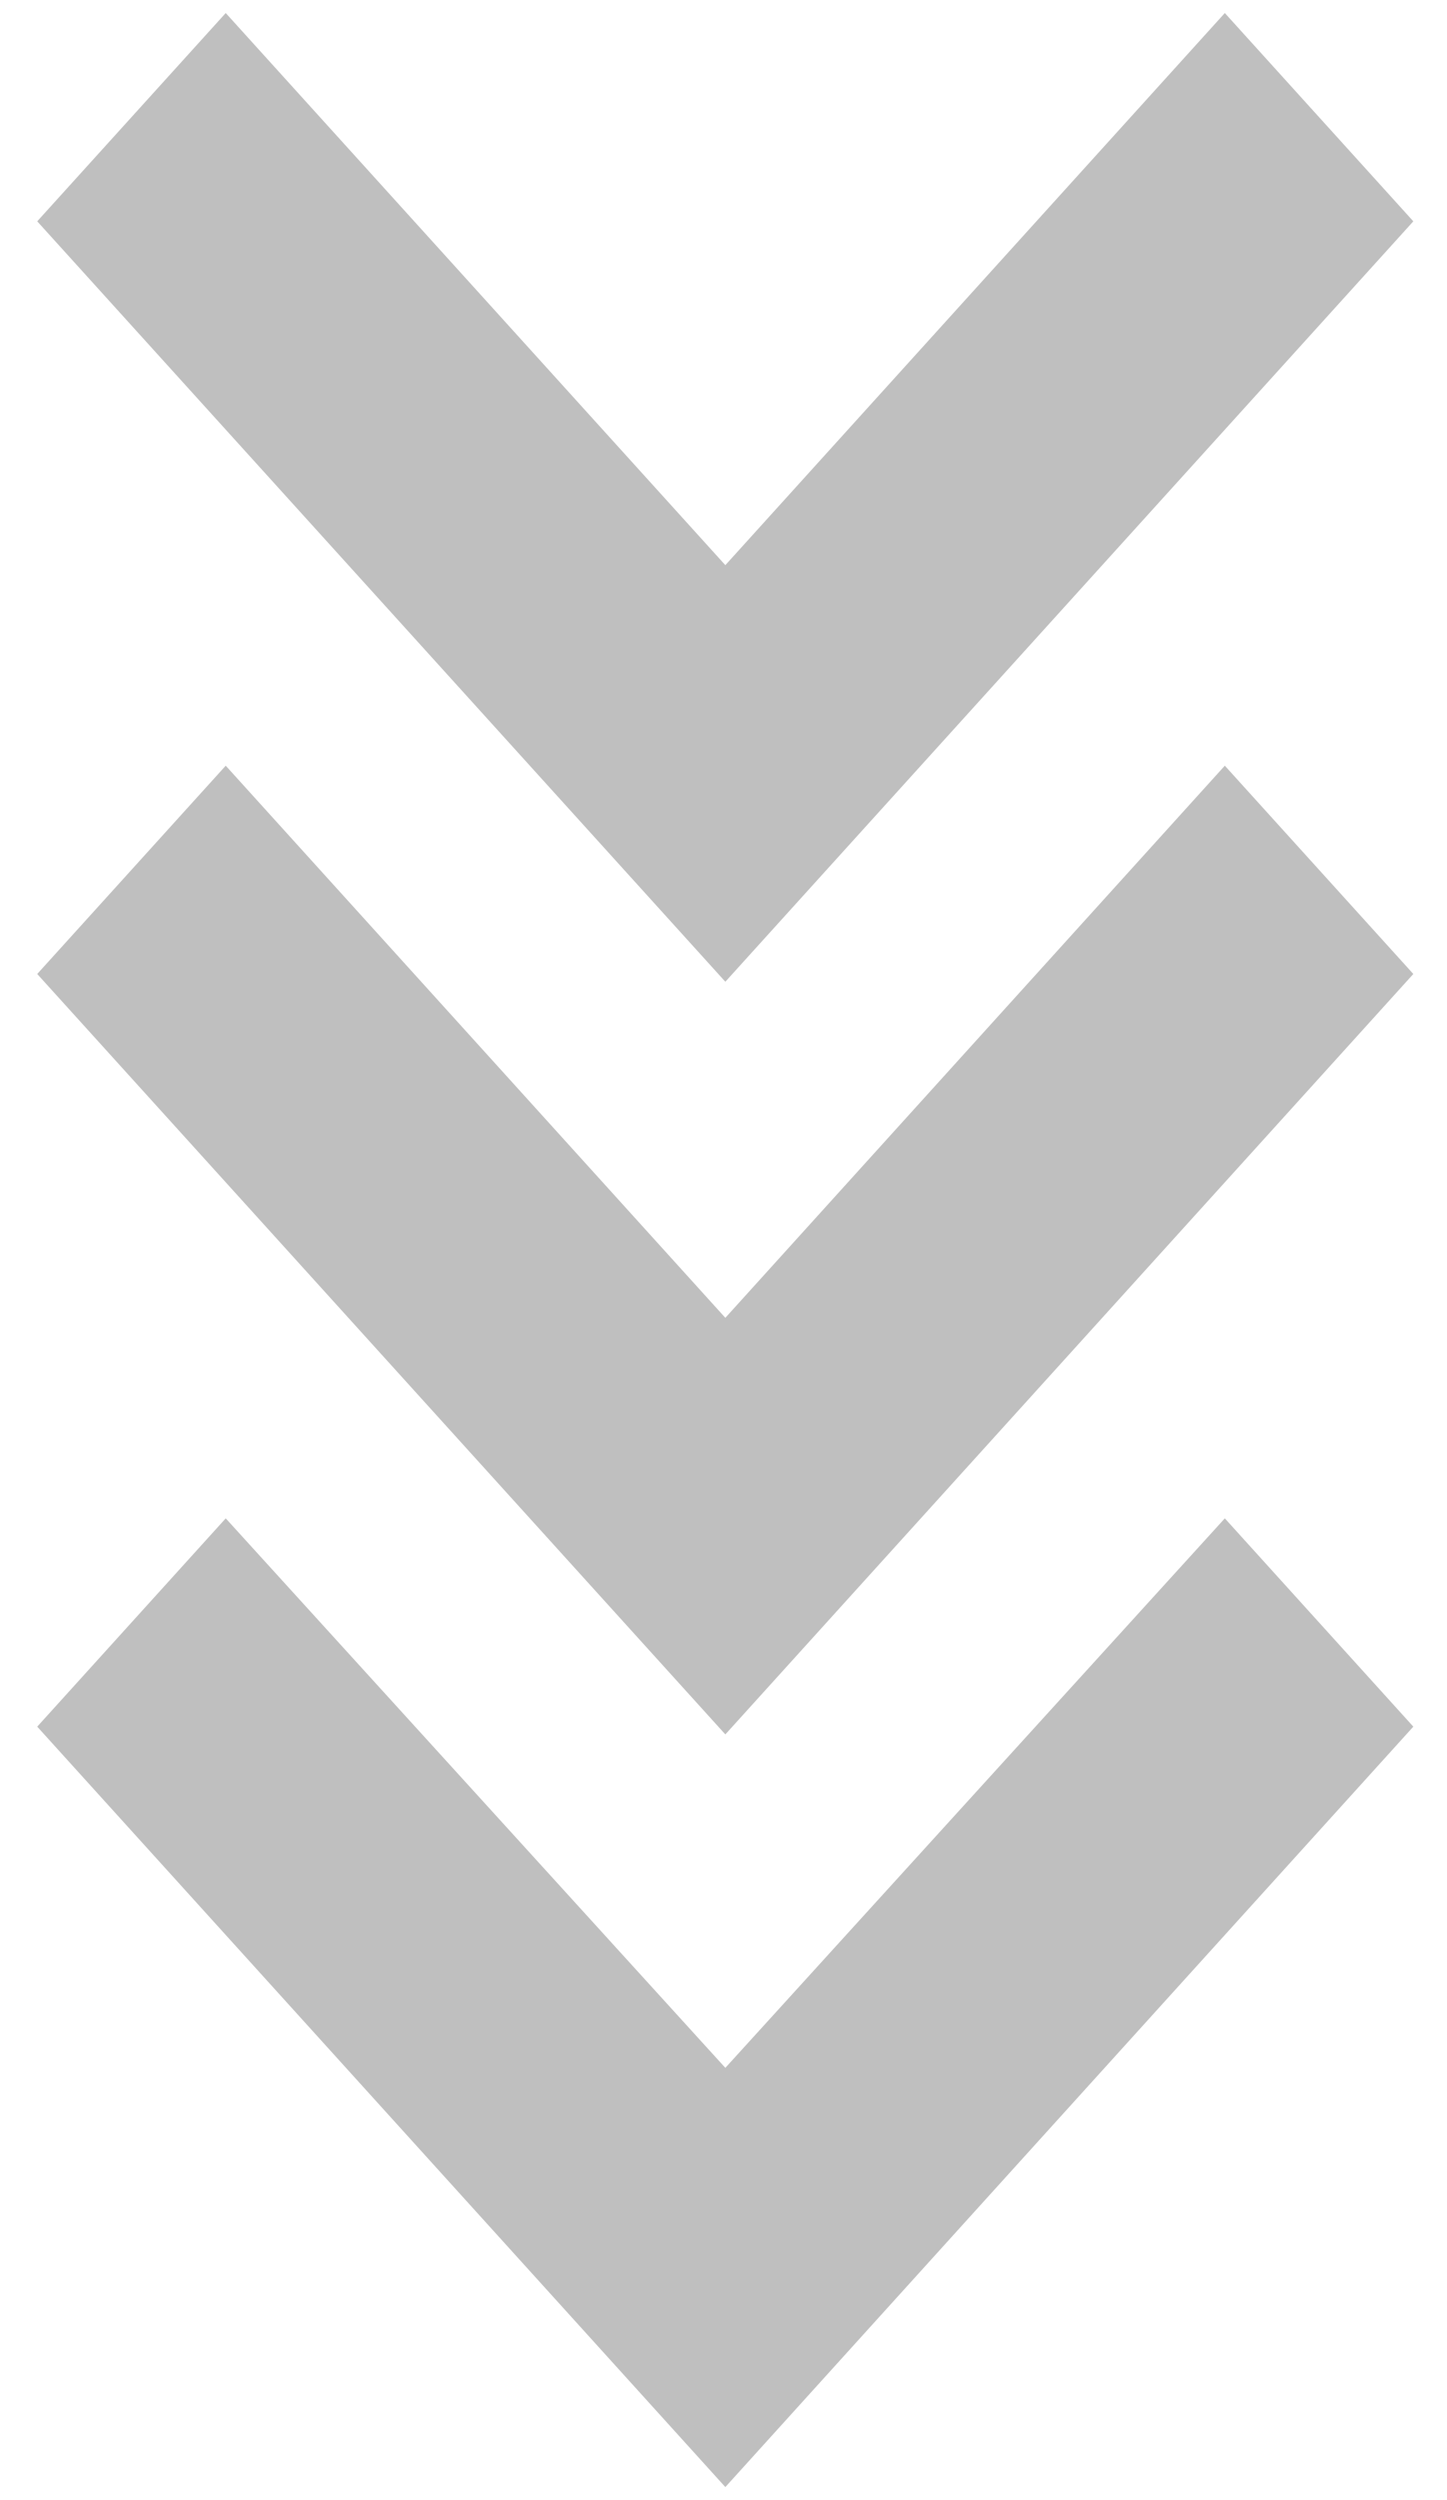
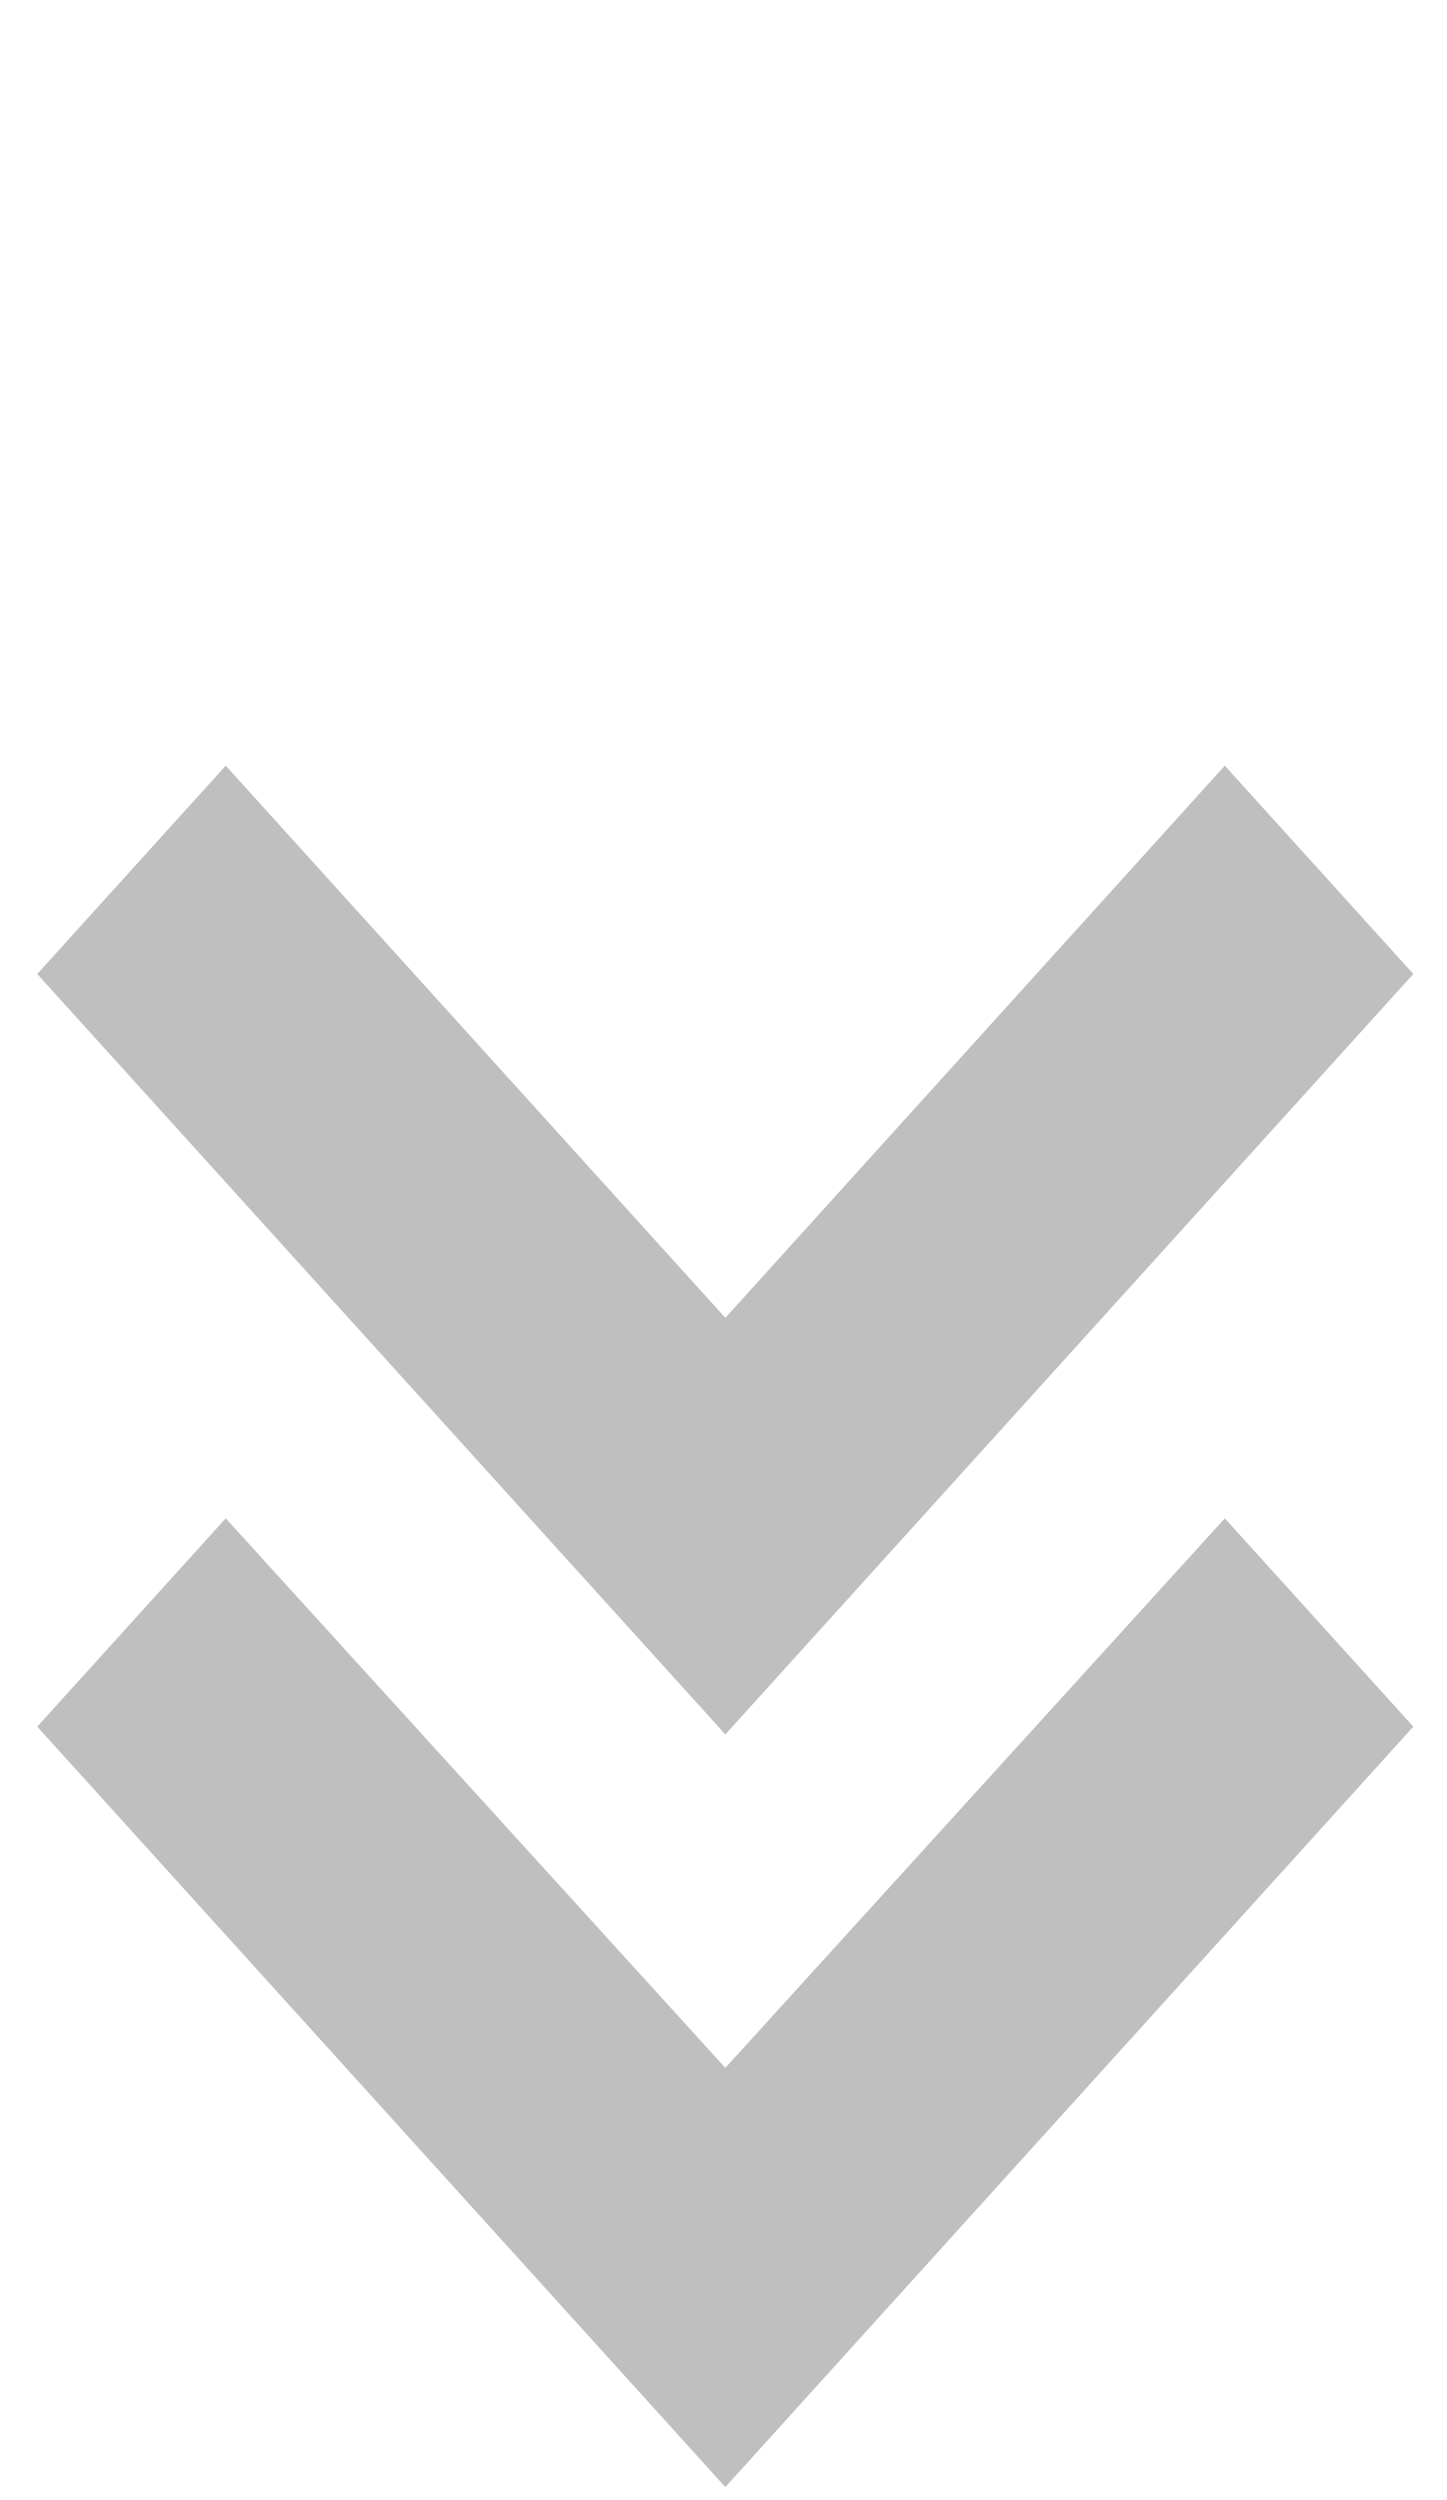
<svg xmlns="http://www.w3.org/2000/svg" width="11" height="19" viewBox="0 0 11 19">
  <g fill="none" fill-opacity=".25" fill-rule="evenodd">
    <g fill="#000" fill-rule="nonzero">
      <g>
        <g>
          <g>
-             <path d="M10.604 1.682L9.171 0.099 5.374 4.295 1.576 0.099 0.143 1.682 5.374 7.461z" transform="translate(-154 -1346) rotate(90 -589.5 756.5) rotate(-90 6.469 6.469) translate(.078)" />
-             <path d="M10.604 7.402L9.171 5.819 5.374 10.015 1.576 5.819 0.143 7.402 5.374 13.181z" transform="translate(-154 -1346) rotate(90 -589.5 756.5) rotate(-90 6.469 6.469) translate(.078)" />
+             <path d="M10.604 7.402L9.171 5.819 5.374 10.015 1.576 5.819 0.143 7.402 5.374 13.181" transform="translate(-154 -1346) rotate(90 -589.5 756.5) rotate(-90 6.469 6.469) translate(.078)" />
            <path d="M10.604 13.122L9.171 11.539 5.374 15.715 1.576 11.539 0.143 13.122 5.374 18.901z" transform="translate(-154 -1346) rotate(90 -589.5 756.5) rotate(-90 6.469 6.469) translate(.078)" />
          </g>
        </g>
      </g>
    </g>
  </g>
</svg>